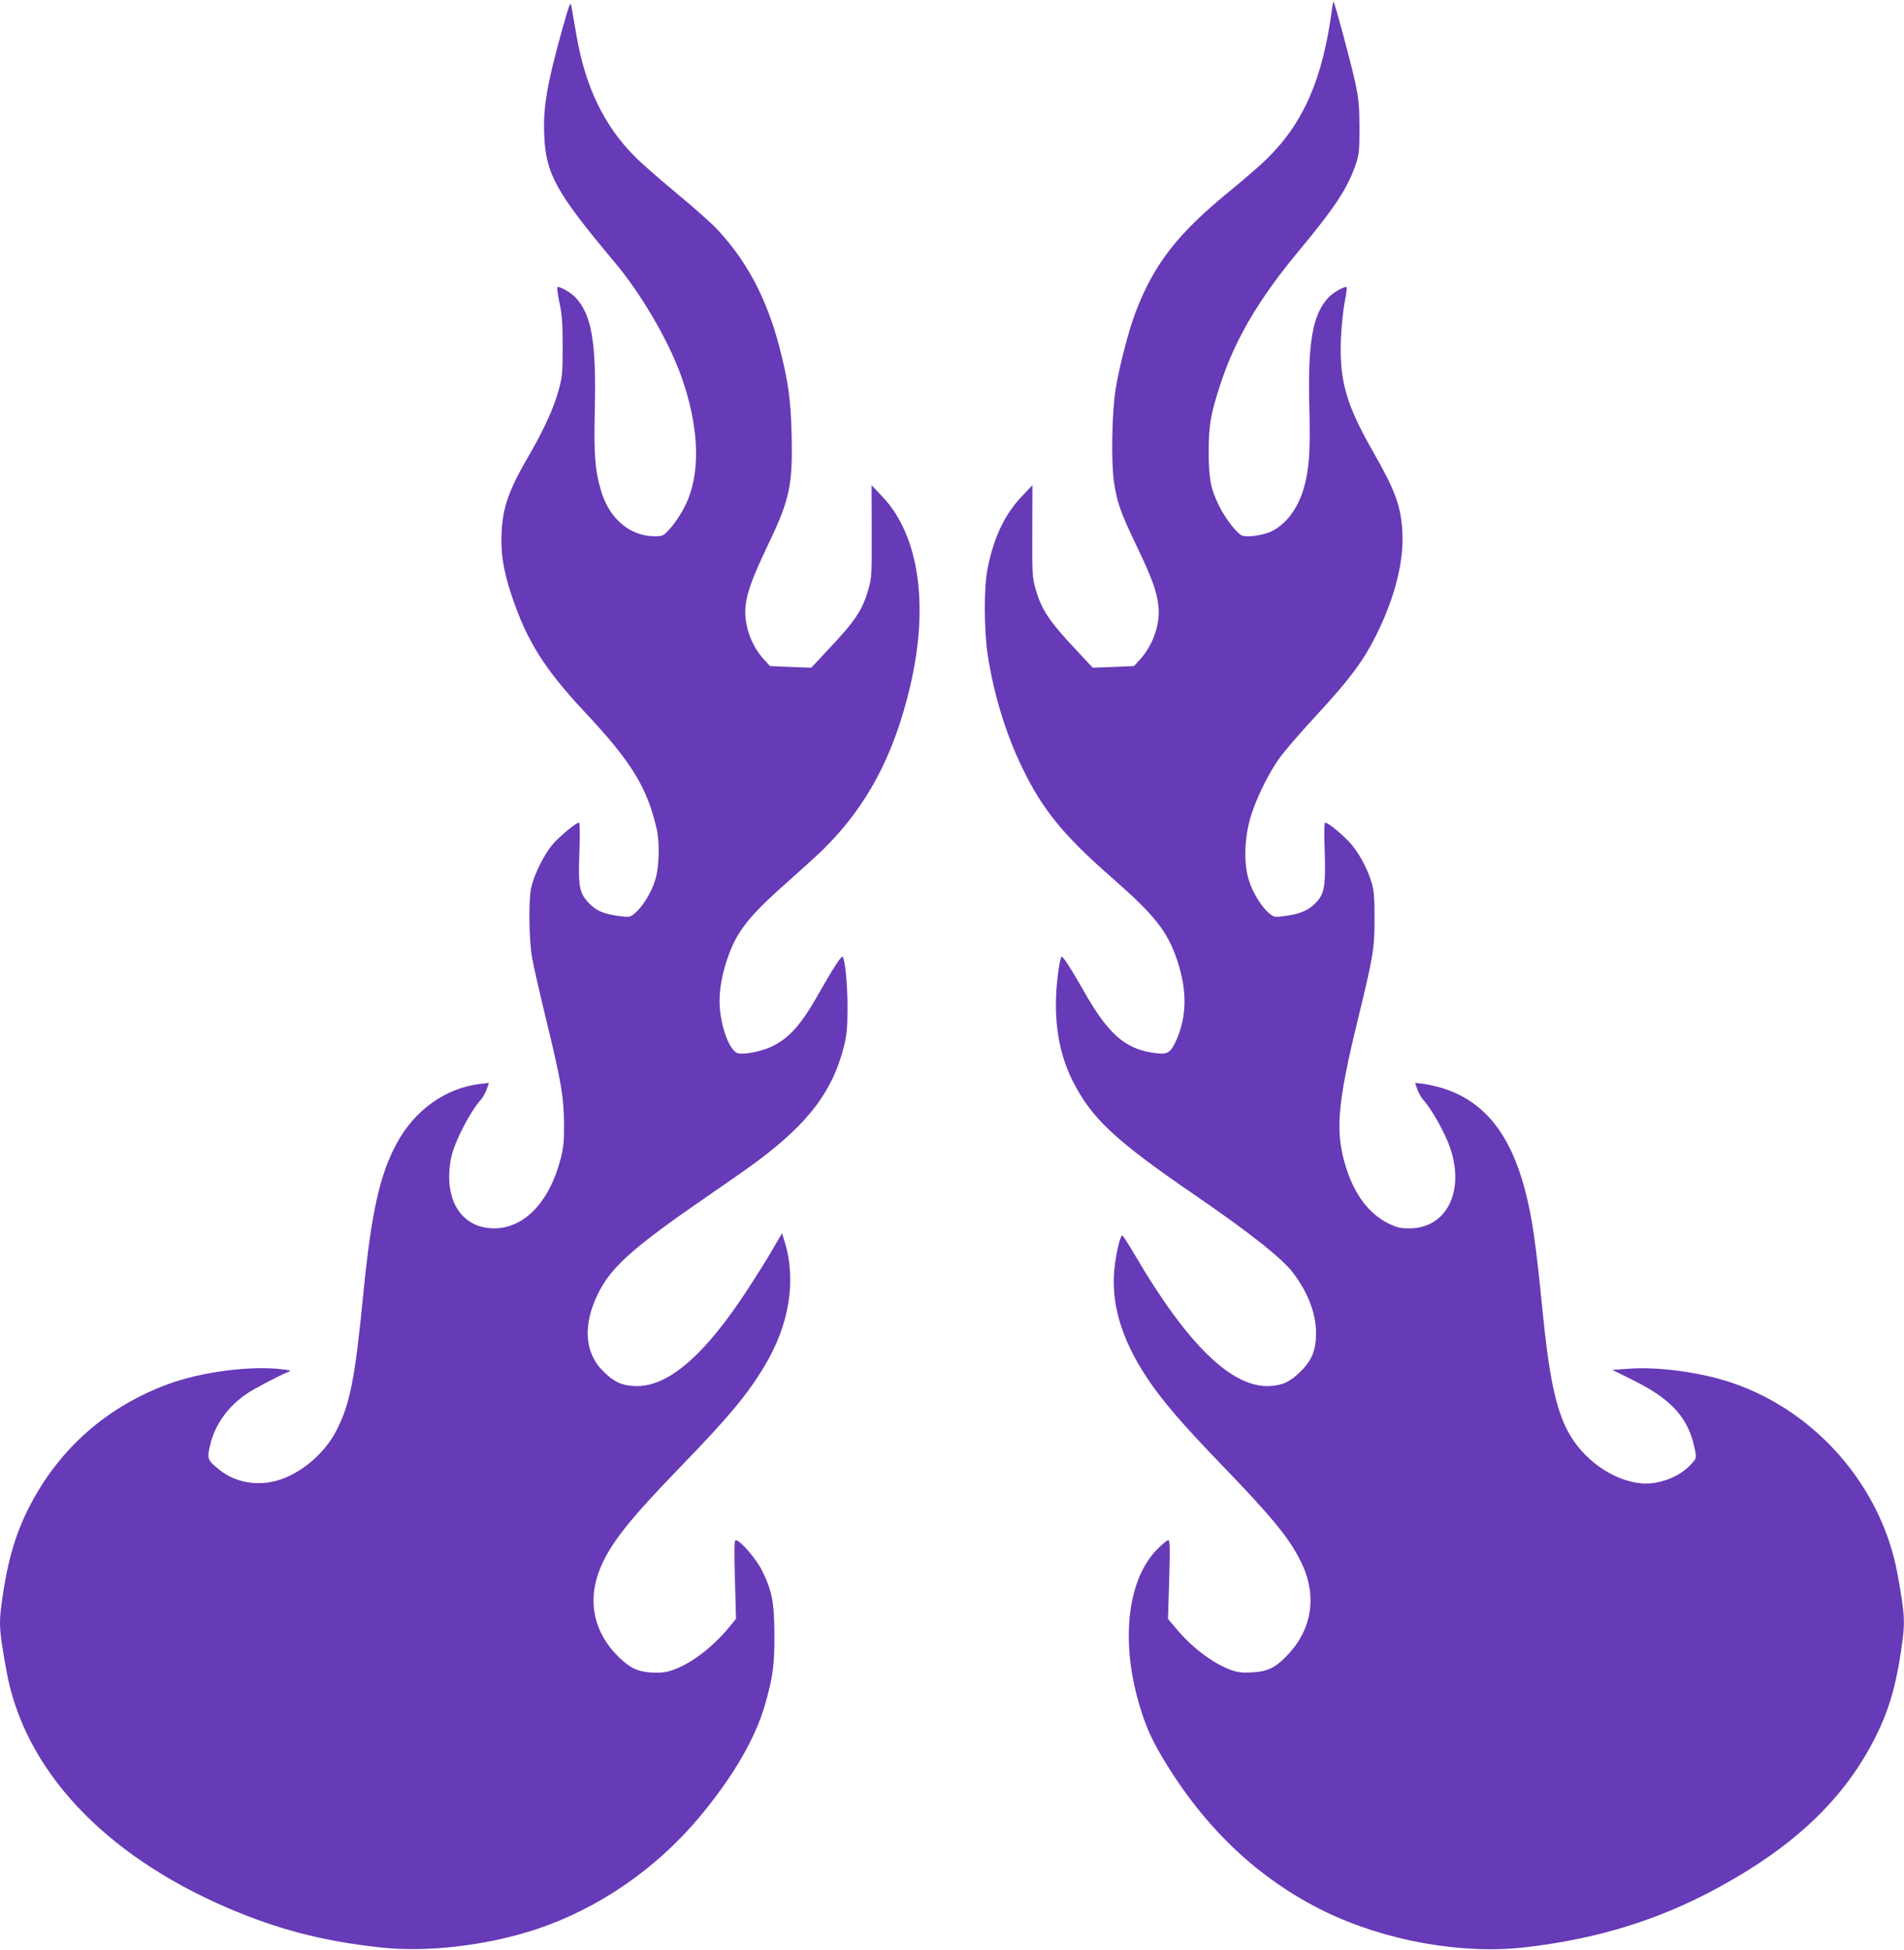
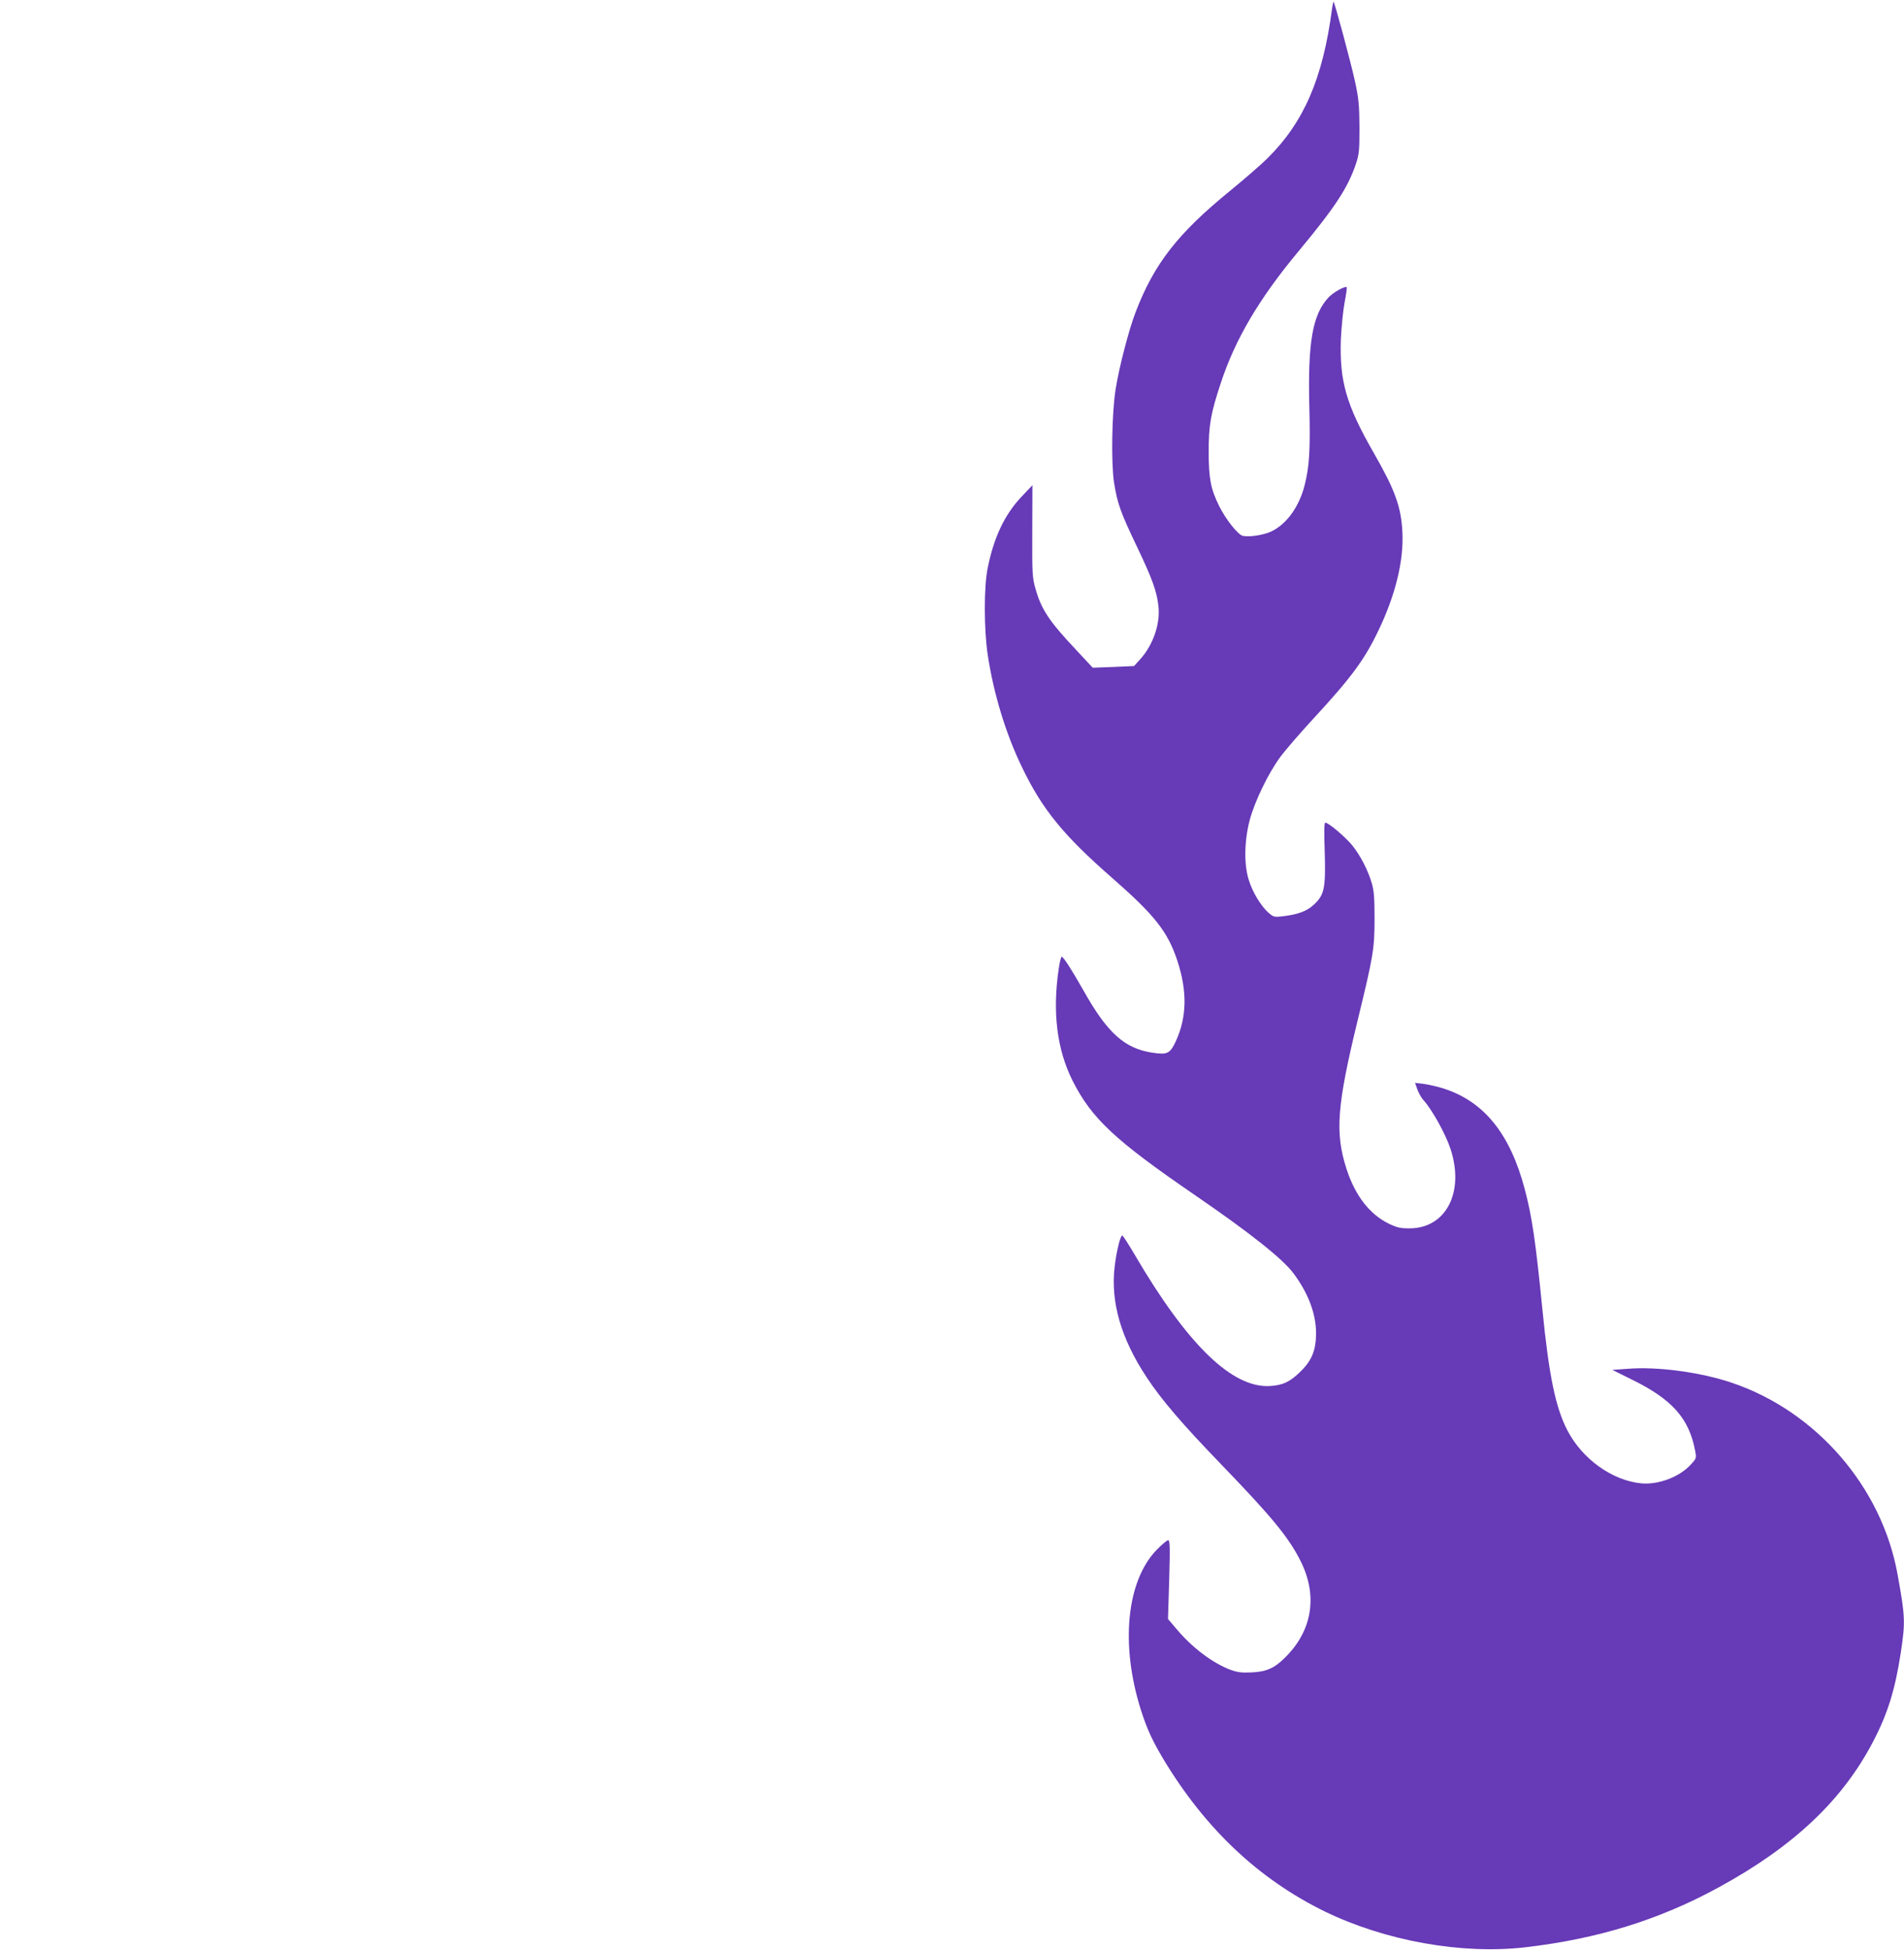
<svg xmlns="http://www.w3.org/2000/svg" version="1.0" width="1250pt" height="1280pt" viewBox="0 0 1250 1280" preserveAspectRatio="xMidYMid meet">
  <g transform="translate(0,1280) scale(0.1,-0.1)" fill="#673ab7" stroke="none">
-     <path d="M3692 12610 c-101 -362 -127 -512 -119 -698 10 -253 77 -374 461 -832 175 -208 351 -509 436 -743 113 -313 131 -602 49 -810 -28 -70 -79 -153 -127 -204 -37 -41 -41 -43 -98 -43 -157 2 -290 112 -345 289 -43 139 -51 245 -44 546 10 443 -21 620 -128 734 -31 32 -105 74 -118 66 -3 -3 3 -48 14 -102 17 -79 21 -136 21 -288 0 -174 -2 -198 -27 -288 -29 -109 -97 -258 -186 -412 -139 -237 -180 -351 -188 -520 -7 -136 12 -253 67 -417 99 -295 214 -479 480 -763 306 -326 408 -493 471 -765 21 -90 17 -253 -9 -335 -24 -81 -83 -177 -132 -218 -30 -26 -37 -28 -89 -22 -111 13 -162 33 -212 84 -66 69 -74 108 -65 343 4 114 3 188 -3 188 -20 0 -134 -95 -178 -149 -52 -63 -114 -188 -134 -271 -20 -79 -17 -349 5 -470 9 -52 50 -232 91 -400 98 -403 117 -510 118 -685 1 -116 -3 -156 -22 -230 -73 -285 -239 -458 -437 -458 -181 0 -297 135 -295 342 0 42 7 103 16 136 27 106 126 294 191 365 13 14 30 45 39 69 l15 43 -58 -7 c-229 -28 -431 -172 -550 -395 -110 -204 -165 -455 -217 -985 -54 -556 -88 -725 -177 -896 -73 -143 -218 -270 -365 -320 -141 -49 -297 -24 -405 65 -75 61 -78 69 -62 146 30 142 118 268 248 354 53 35 193 108 262 138 29 11 28 12 -26 19 -209 27 -537 -15 -760 -98 -380 -141 -679 -395 -875 -743 -105 -186 -166 -372 -204 -624 -31 -204 -30 -229 21 -511 115 -649 638 -1209 1453 -1559 328 -140 613 -215 990 -258 310 -36 705 9 1035 118 407 135 784 394 1069 733 224 268 371 520 436 750 49 174 60 254 59 451 -1 211 -15 287 -81 420 -36 75 -144 200 -172 200 -11 0 -12 -46 -6 -258 l7 -258 -49 -60 c-106 -127 -243 -232 -360 -274 -49 -18 -77 -21 -140 -19 -95 5 -145 28 -221 102 -165 161 -209 372 -121 584 68 163 191 318 520 658 322 332 447 482 558 668 163 270 210 562 133 814 l-18 58 -60 -103 c-32 -57 -107 -176 -165 -265 -288 -442 -531 -648 -747 -635 -85 5 -133 28 -203 98 -121 120 -134 302 -34 506 87 178 228 304 730 649 127 87 271 188 320 225 338 253 494 462 567 757 17 71 22 119 22 248 1 155 -18 335 -34 335 -11 0 -66 -85 -149 -232 -120 -213 -197 -301 -315 -358 -65 -31 -180 -54 -221 -44 -46 12 -98 129 -116 265 -14 100 1 220 43 346 61 186 140 287 413 527 88 78 189 170 225 206 281 278 458 610 564 1060 127 534 60 994 -179 1248 l-73 77 1 -300 c1 -279 0 -305 -20 -377 -40 -142 -85 -210 -265 -401 l-112 -120 -135 5 -136 6 -42 46 c-85 94 -131 232 -118 351 10 90 47 189 150 405 140 293 160 387 152 718 -5 230 -23 354 -82 581 -83 314 -213 559 -406 765 -35 38 -156 146 -269 239 -113 94 -235 201 -272 239 -203 204 -325 458 -383 793 -14 83 -29 168 -33 190 -7 37 -11 28 -60 -145z" />
    <path d="M8745 12743 c-60 -458 -185 -746 -425 -983 -41 -41 -150 -135 -240 -209 -347 -282 -503 -482 -625 -801 -44 -115 -107 -357 -130 -500 -26 -157 -31 -491 -11 -619 22 -137 42 -193 151 -421 99 -207 130 -293 140 -387 14 -116 -34 -255 -118 -349 l-42 -46 -136 -6 -135 -5 -111 119 c-177 188 -227 265 -265 400 -21 74 -22 97 -21 379 l1 300 -73 -77 c-111 -118 -182 -269 -222 -473 -24 -124 -23 -398 1 -560 38 -255 119 -522 226 -742 133 -277 273 -448 595 -729 275 -241 361 -349 424 -539 67 -203 63 -374 -11 -533 -37 -78 -55 -87 -152 -72 -182 27 -296 129 -451 405 -79 140 -134 225 -145 225 -4 0 -13 -35 -19 -77 -43 -286 -12 -531 90 -736 125 -248 277 -391 804 -752 363 -249 573 -416 645 -511 98 -130 150 -267 150 -395 0 -110 -27 -178 -99 -249 -70 -70 -118 -93 -203 -98 -248 -15 -542 270 -888 861 -41 70 -78 127 -82 127 -13 0 -38 -103 -50 -203 -28 -233 41 -472 210 -728 96 -146 233 -306 487 -569 331 -343 445 -480 523 -636 115 -228 78 -459 -103 -636 -69 -69 -123 -92 -220 -96 -63 -3 -92 1 -136 17 -120 45 -257 149 -360 274 l-51 60 8 258 c6 214 5 259 -7 259 -7 0 -41 -28 -75 -63 -199 -205 -240 -624 -103 -1054 40 -125 75 -200 149 -324 274 -454 623 -783 1055 -995 398 -194 902 -285 1320 -236 474 55 879 180 1270 394 489 267 808 568 1009 950 99 188 148 346 186 597 29 194 28 229 -22 505 -103 576 -536 1075 -1093 1261 -204 68 -484 106 -680 90 l-100 -7 129 -64 c265 -130 375 -255 415 -468 9 -48 8 -50 -30 -91 -75 -81 -212 -132 -324 -122 -191 19 -386 159 -484 346 -79 152 -122 361 -165 796 -45 453 -68 608 -116 790 -96 361 -264 571 -527 658 -43 14 -104 28 -135 32 l-58 7 15 -43 c9 -24 26 -55 39 -69 57 -62 148 -226 180 -325 91 -284 -32 -518 -271 -518 -61 0 -82 5 -138 32 -125 62 -219 185 -275 358 -77 239 -63 416 75 983 101 415 109 462 109 660 0 129 -3 179 -17 229 -25 87 -75 185 -131 254 -46 55 -154 147 -175 147 -8 0 -9 -58 -4 -192 7 -237 -2 -282 -71 -346 -47 -44 -106 -65 -207 -77 -52 -6 -59 -4 -89 22 -49 41 -108 137 -132 218 -32 102 -29 255 6 390 33 125 124 313 204 420 33 44 128 154 212 245 253 274 337 388 430 582 112 234 166 457 157 643 -8 168 -48 277 -187 520 -182 317 -227 473 -217 750 4 83 15 192 25 243 10 51 16 95 13 97 -13 8 -87 -34 -118 -66 -106 -113 -138 -293 -127 -724 7 -277 0 -389 -31 -510 -36 -142 -119 -257 -220 -304 -52 -24 -146 -38 -187 -28 -32 8 -112 110 -154 195 -56 114 -68 178 -69 352 0 181 13 255 81 460 95 287 253 554 511 863 240 289 322 415 375 572 21 63 23 88 23 240 -1 147 -5 187 -29 299 -26 120 -132 515 -141 524 -2 2 -6 -18 -10 -45z" />
  </g>
</svg>